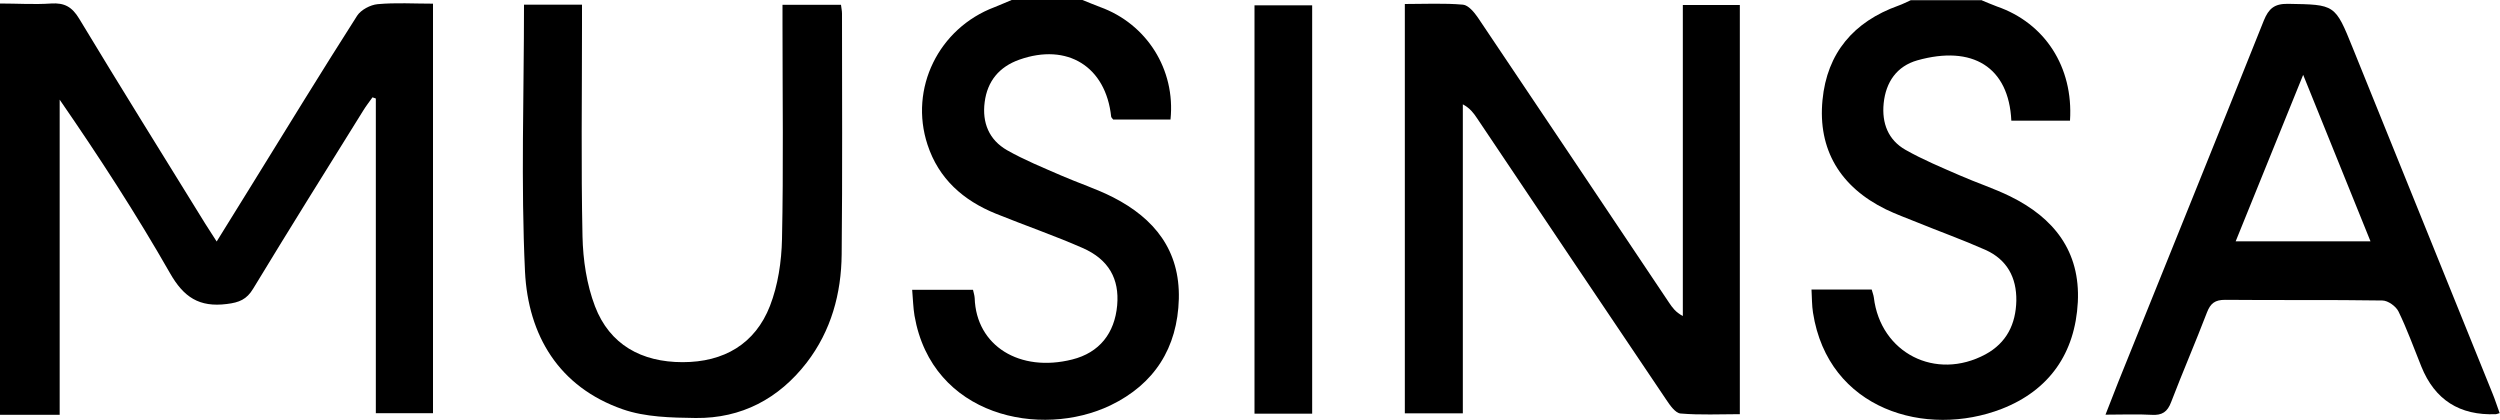
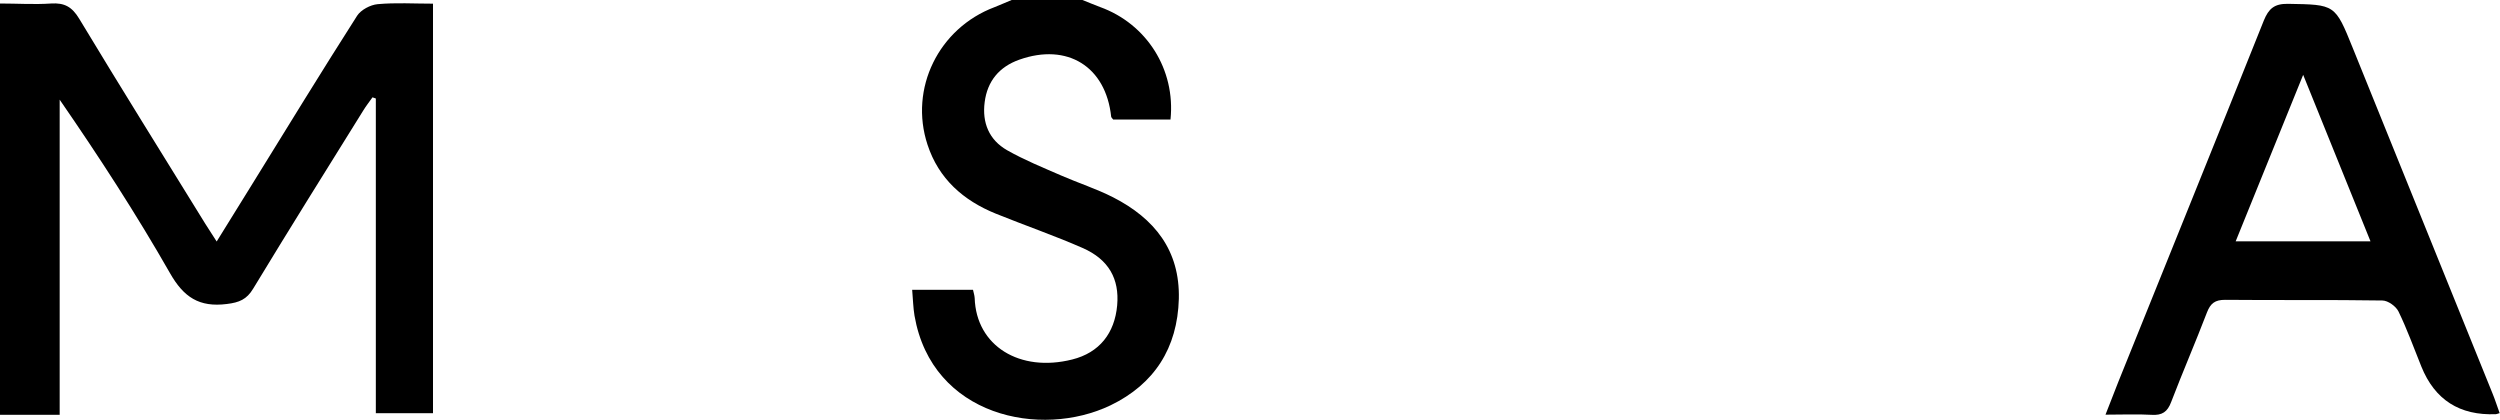
<svg xmlns="http://www.w3.org/2000/svg" id="Layer_2" data-name="Layer 2" viewBox="0 0 150 25.19">
  <defs>
    <style>
      .cls-1 {
        stroke-width: 0px;
      }
    </style>
  </defs>
  <g id="Logo_Set">
    <g id="Logo_Musinsa">
      <path class="cls-1" d="M0,.21c1.03,0,2.05.07,3.07,0,.8-.05,1.25.2,1.68.91,2.49,4.13,5.04,8.21,7.57,12.31.2.32.4.63.68,1.06.75-1.2,1.41-2.27,2.07-3.34,2.11-3.41,4.2-6.83,6.36-10.21.23-.35.79-.65,1.23-.69,1.08-.1,2.17-.03,3.32-.03v24.57h-3.43V5.91c-.07-.02-.14-.05-.2-.07-.19.27-.39.52-.56.8-2.21,3.55-4.43,7.1-6.6,10.68-.39.65-.84.83-1.58.92-1.66.21-2.59-.41-3.41-1.85-2.02-3.54-4.24-6.96-6.62-10.41v18.91H0V.21Z" />
-       <path class="cls-1" d="M118.86,0c.32.13.63.27.96.39,2.86.99,4.59,3.62,4.38,6.85h-3.52c-.15-3.22-2.33-4.55-5.64-3.62-1.23.35-1.89,1.3-2.02,2.58-.12,1.19.27,2.2,1.31,2.79,1.04.59,2.15,1.05,3.25,1.53,1,.44,2.05.78,3.03,1.26,2.62,1.29,4.21,3.29,4.06,6.34-.16,3.08-1.72,5.3-4.56,6.41-4.53,1.76-10.42.07-11.33-5.77-.07-.44-.06-.89-.09-1.39h3.61c.04.16.11.32.13.48.4,3.33,3.71,5.02,6.7,3.41,1.27-.69,1.82-1.82,1.85-3.22.02-1.39-.56-2.47-1.86-3.05-1.35-.6-2.75-1.1-4.12-1.66-.62-.25-1.25-.48-1.85-.77-2.73-1.34-4.09-3.58-3.8-6.56.27-2.82,1.87-4.7,4.55-5.66.26-.09.5-.22.75-.33,1.42,0,2.83,0,4.25,0Z" />
      <path class="cls-1" d="M64.95,0c.35.14.7.29,1.05.42,2.8,1.01,4.54,3.75,4.23,6.75h-3.44c-.04-.06-.11-.11-.12-.17-.32-3.01-2.63-4.44-5.51-3.42-1.21.43-1.92,1.29-2.08,2.55-.16,1.23.26,2.26,1.34,2.88,1.04.59,2.15,1.04,3.25,1.52,1.03.45,2.12.8,3.12,1.31,2.48,1.27,4.01,3.18,3.94,6.09-.08,2.95-1.47,5.12-4.1,6.39-4.17,2-10.71.68-11.76-5.38-.08-.48-.09-.97-.14-1.55h3.65c.03.15.09.32.1.49.09,2.88,2.71,4.48,5.85,3.69,1.64-.41,2.55-1.58,2.7-3.25.14-1.58-.5-2.75-2.07-3.44-1.71-.75-3.48-1.36-5.21-2.06-1.95-.79-3.43-2.09-4.1-4.14-1.11-3.37.67-6.99,4.02-8.25C60.01.3,60.35.14,60.7,0c1.42,0,2.83,0,4.25,0Z" />
-       <path class="cls-1" d="M84.29,24.8V.24c1.19,0,2.35-.06,3.49.04.32.03.67.45.89.77,3.83,5.69,7.64,11.39,11.46,17.09.2.3.41.6.84.82V.3h3.42v24.55c-1.18,0-2.38.06-3.56-.04-.31-.03-.63-.49-.85-.82-3.8-5.63-7.58-11.27-11.36-16.9-.2-.3-.42-.6-.85-.83v18.54h-3.47Z" />
      <path class="cls-1" d="M150,24.78c-.17.05-.21.07-.24.07q-3.27.14-4.48-2.86c-.45-1.11-.85-2.23-1.37-3.3-.15-.31-.63-.66-.97-.66-3.15-.05-6.29-.01-9.44-.04-.6,0-.87.21-1.08.75-.69,1.8-1.46,3.58-2.15,5.38-.22.59-.54.81-1.17.77-.87-.05-1.74-.01-2.77-.01.29-.75.53-1.36.77-1.97,2.91-7.22,5.84-14.45,8.73-21.68.29-.71.63-1.01,1.44-1,2.84.05,2.83.01,3.9,2.66,2.79,6.9,5.58,13.79,8.37,20.69.16.38.28.78.44,1.21ZM138.19,4.49c-1.42,3.5-2.71,6.7-4.05,9.99h8.09c-1.33-3.28-2.63-6.49-4.04-9.99Z" />
-       <path class="cls-1" d="M31.44.28h3.48c0,.43,0,.84,0,1.25,0,4.22-.06,8.43.03,12.65.03,1.41.25,2.89.75,4.2.88,2.3,2.79,3.35,5.26,3.35,2.47,0,4.35-1.09,5.24-3.38.48-1.24.69-2.65.72-4,.09-4.28.03-8.57.03-12.86,0-.38,0-.75,0-1.2h3.51c.02.19.06.36.06.52,0,4.81.03,9.63-.02,14.44-.02,2.36-.63,4.6-2.1,6.51-1.67,2.16-3.91,3.35-6.66,3.32-1.47-.02-3.02-.05-4.37-.52-3.85-1.34-5.68-4.45-5.87-8.26-.25-5.29-.06-10.6-.06-16.02Z" />
-       <path class="cls-1" d="M78.73,24.82h-3.46V.32h3.46v24.5Z" />
    </g>
  </g>
</svg>